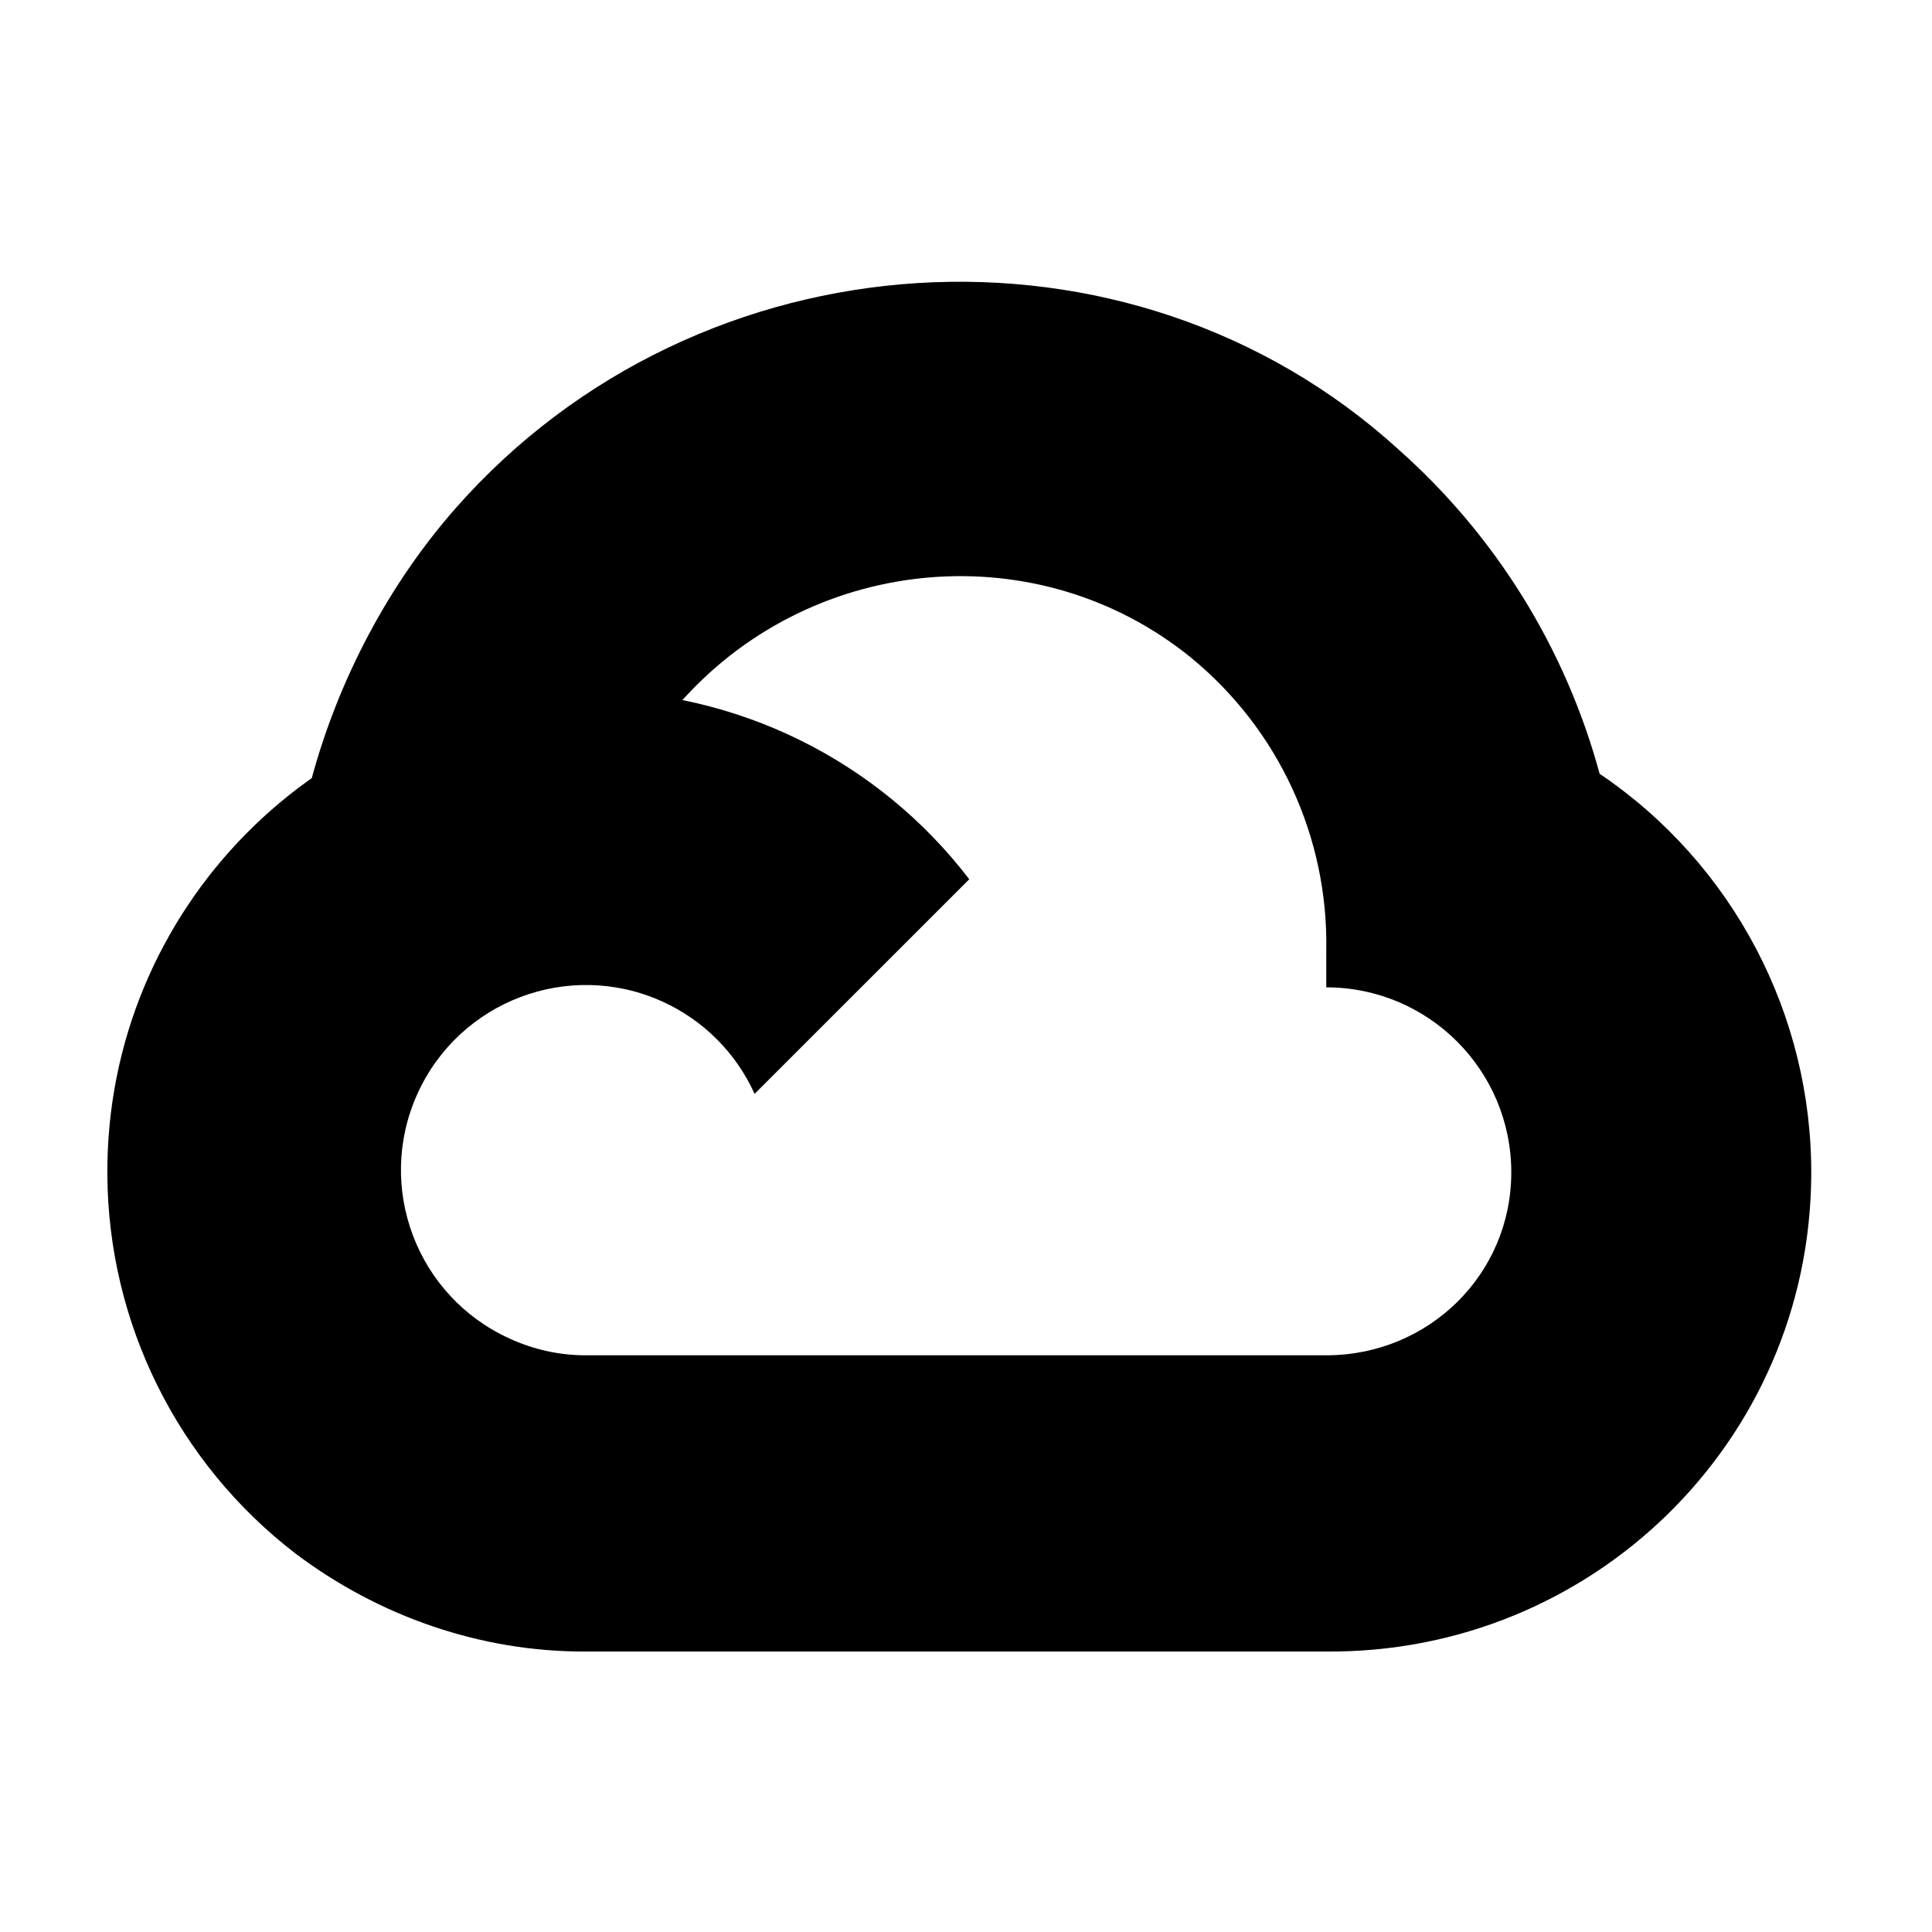
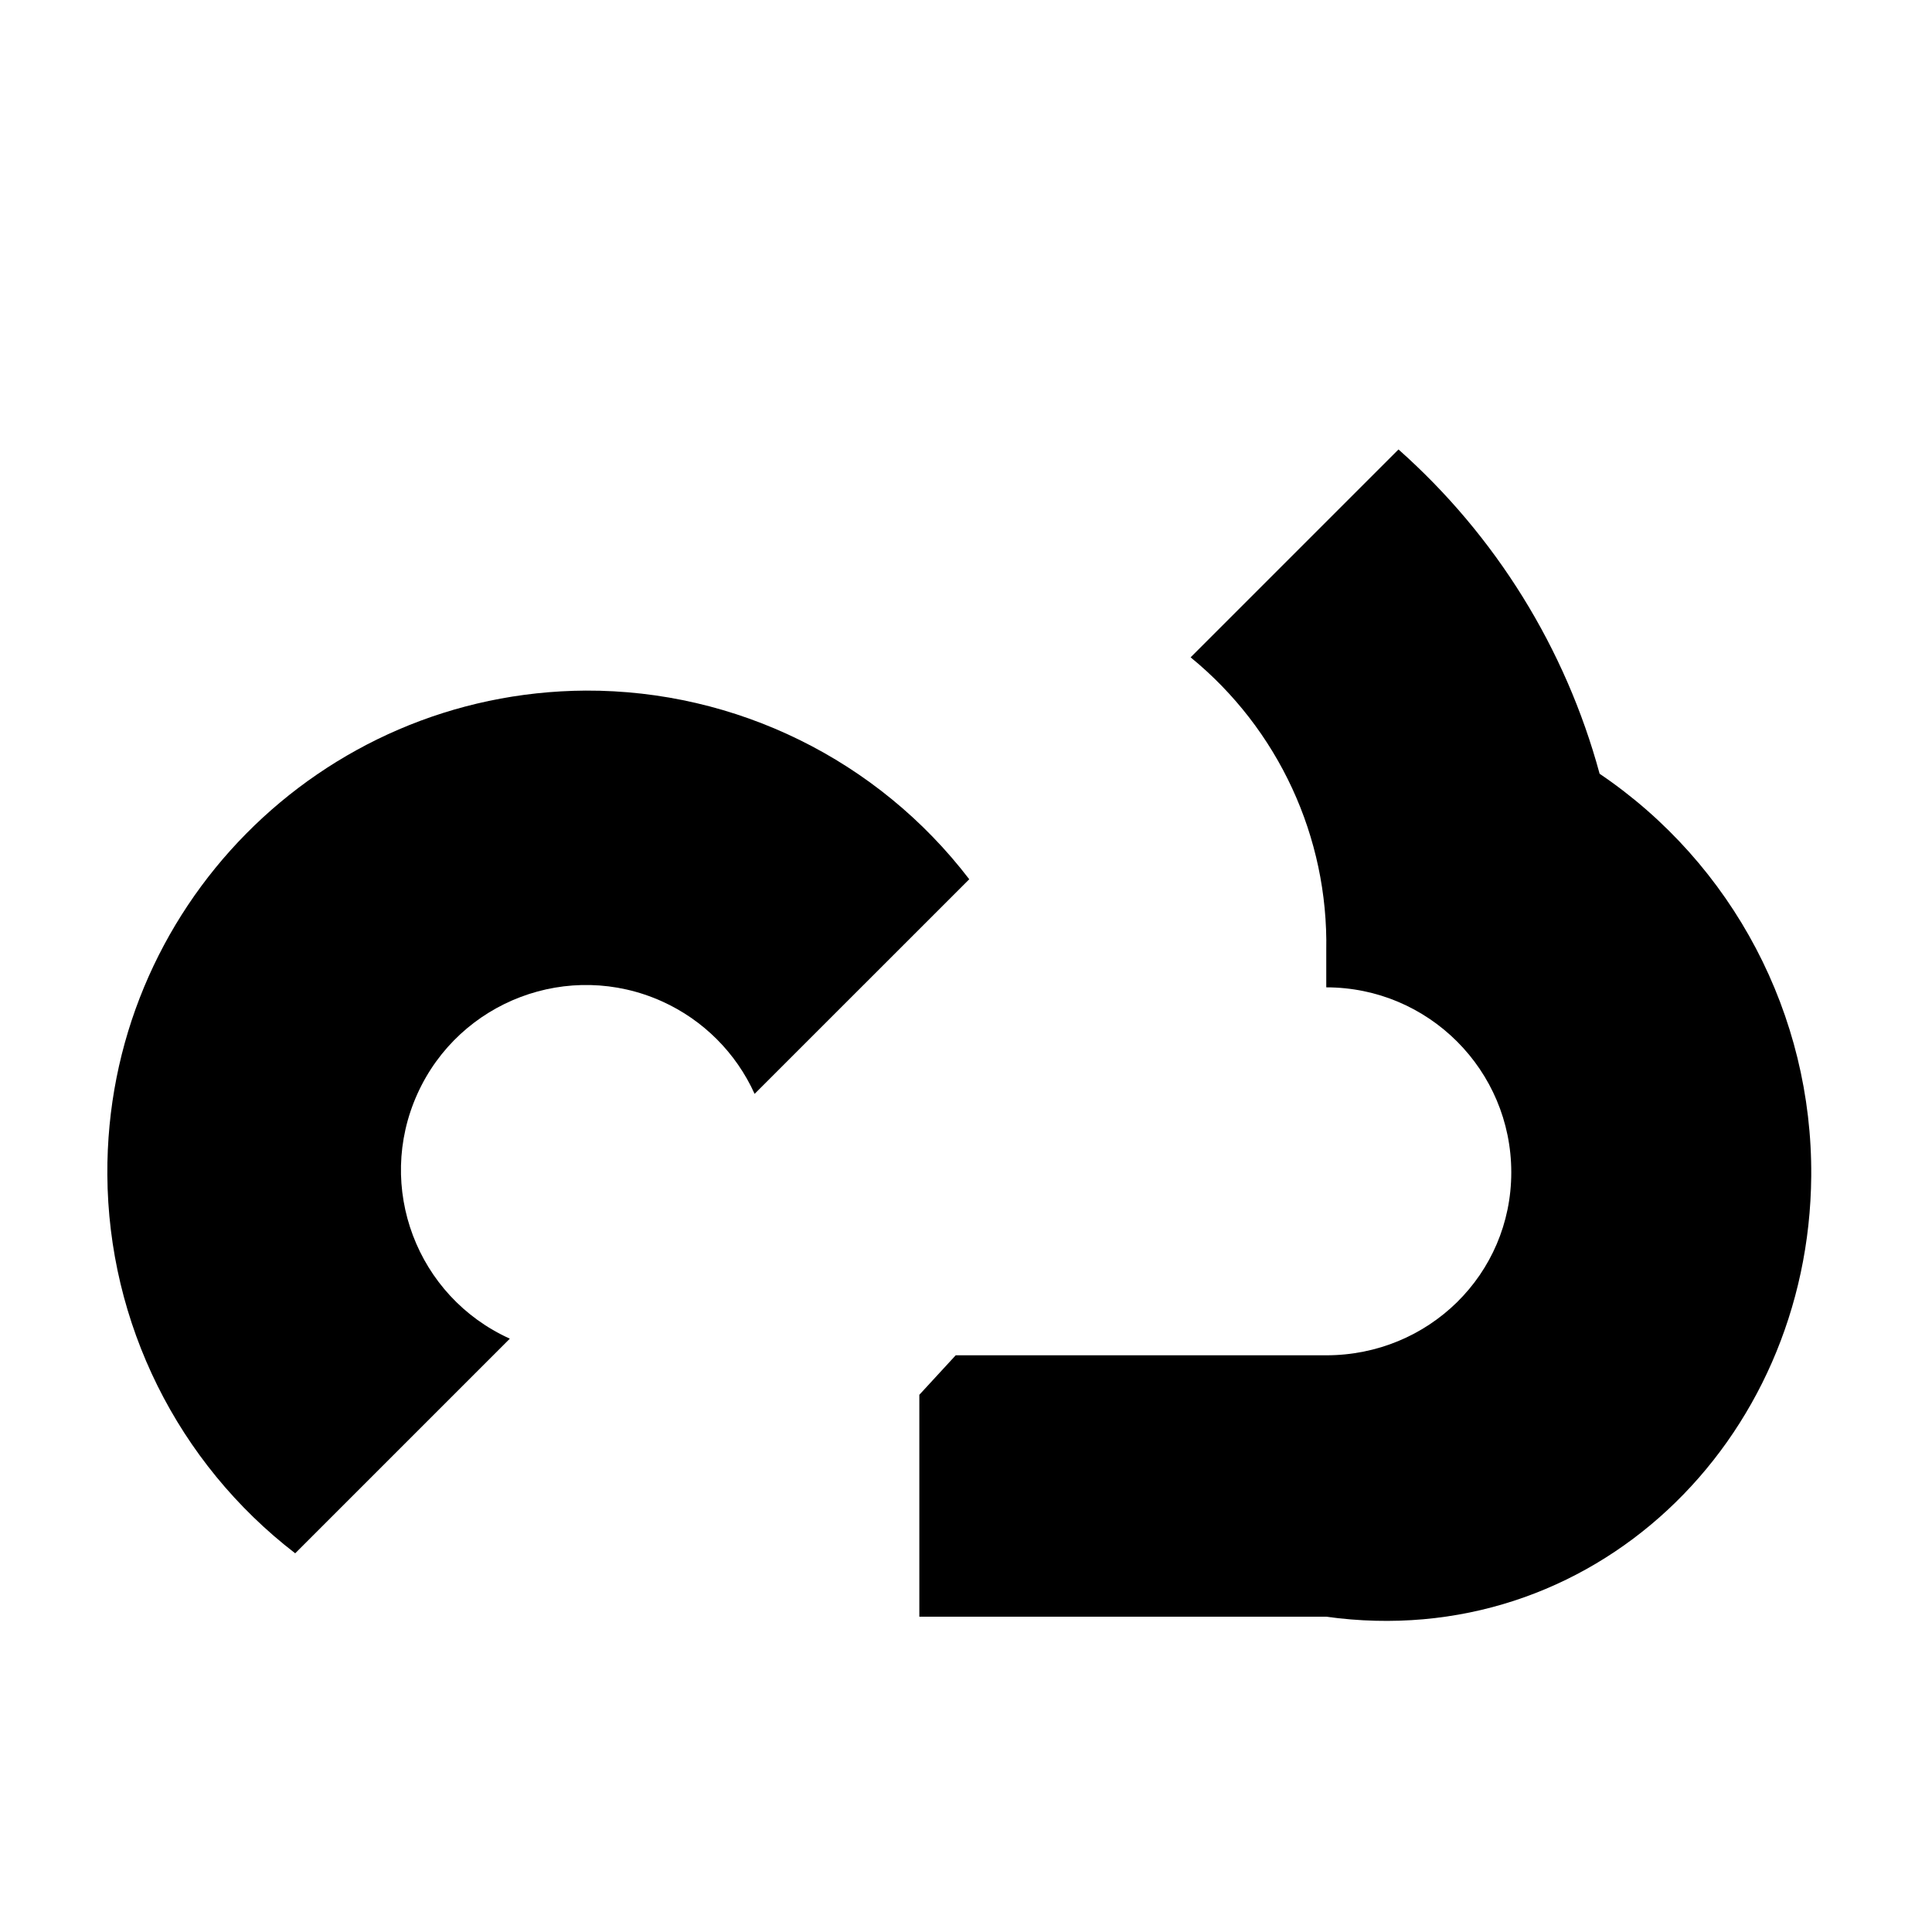
<svg xmlns="http://www.w3.org/2000/svg" width="144" height="144" viewBox="0 0 144 144" fill="none">
  <script />
-   <path d="M92.462 49.188L103.501 38.148L104.237 33.499C84.12 15.207 52.141 17.281 34.006 37.828C28.968 43.534 25.231 50.649 23.238 57.995L27.192 57.438L49.271 53.797L50.976 52.054C60.797 41.268 77.403 39.817 88.743 48.994L92.462 49.188Z" fill="black" />
-   <path d="M119.226 57.671C116.689 48.326 111.479 39.926 104.236 33.5L88.742 48.994C95.284 54.34 99.011 62.394 98.852 70.841V73.591C106.467 73.591 112.642 79.765 112.642 87.381C112.642 94.997 106.467 101.016 98.852 101.016H71.233L68.522 103.96V120.5L71.233 123.095H98.852C118.661 123.249 134.844 107.471 134.999 87.662C135.092 75.654 129.172 64.398 119.226 57.671Z" fill="black" />
-   <path d="M43.653 123.095H71.233V101.016H43.653C41.688 101.015 39.785 100.593 37.998 99.776L34.086 100.977L22.968 112.017L22 115.774C28.235 120.482 35.841 123.129 43.653 123.095Z" fill="black" />
+   <path d="M119.226 57.671C116.689 48.326 111.479 39.926 104.236 33.5L88.742 48.994C95.284 54.34 99.011 62.394 98.852 70.841V73.591C106.467 73.591 112.642 79.765 112.642 87.381C112.642 94.997 106.467 101.016 98.852 101.016H71.233L68.522 103.96V120.5H98.852C118.661 123.249 134.844 107.471 134.999 87.662C135.092 75.654 129.172 64.398 119.226 57.671Z" fill="black" />
  <path d="M43.655 51.473C23.845 51.591 7.883 67.746 8.001 87.555C8.067 98.617 13.233 109.03 22.002 115.774L38 99.776C31.059 96.64 27.975 88.472 31.11 81.531C34.246 74.591 42.415 71.507 49.355 74.642C52.413 76.024 54.862 78.474 56.244 81.531L72.242 65.534C65.435 56.635 54.858 51.433 43.655 51.473Z" fill="black" />
</svg>